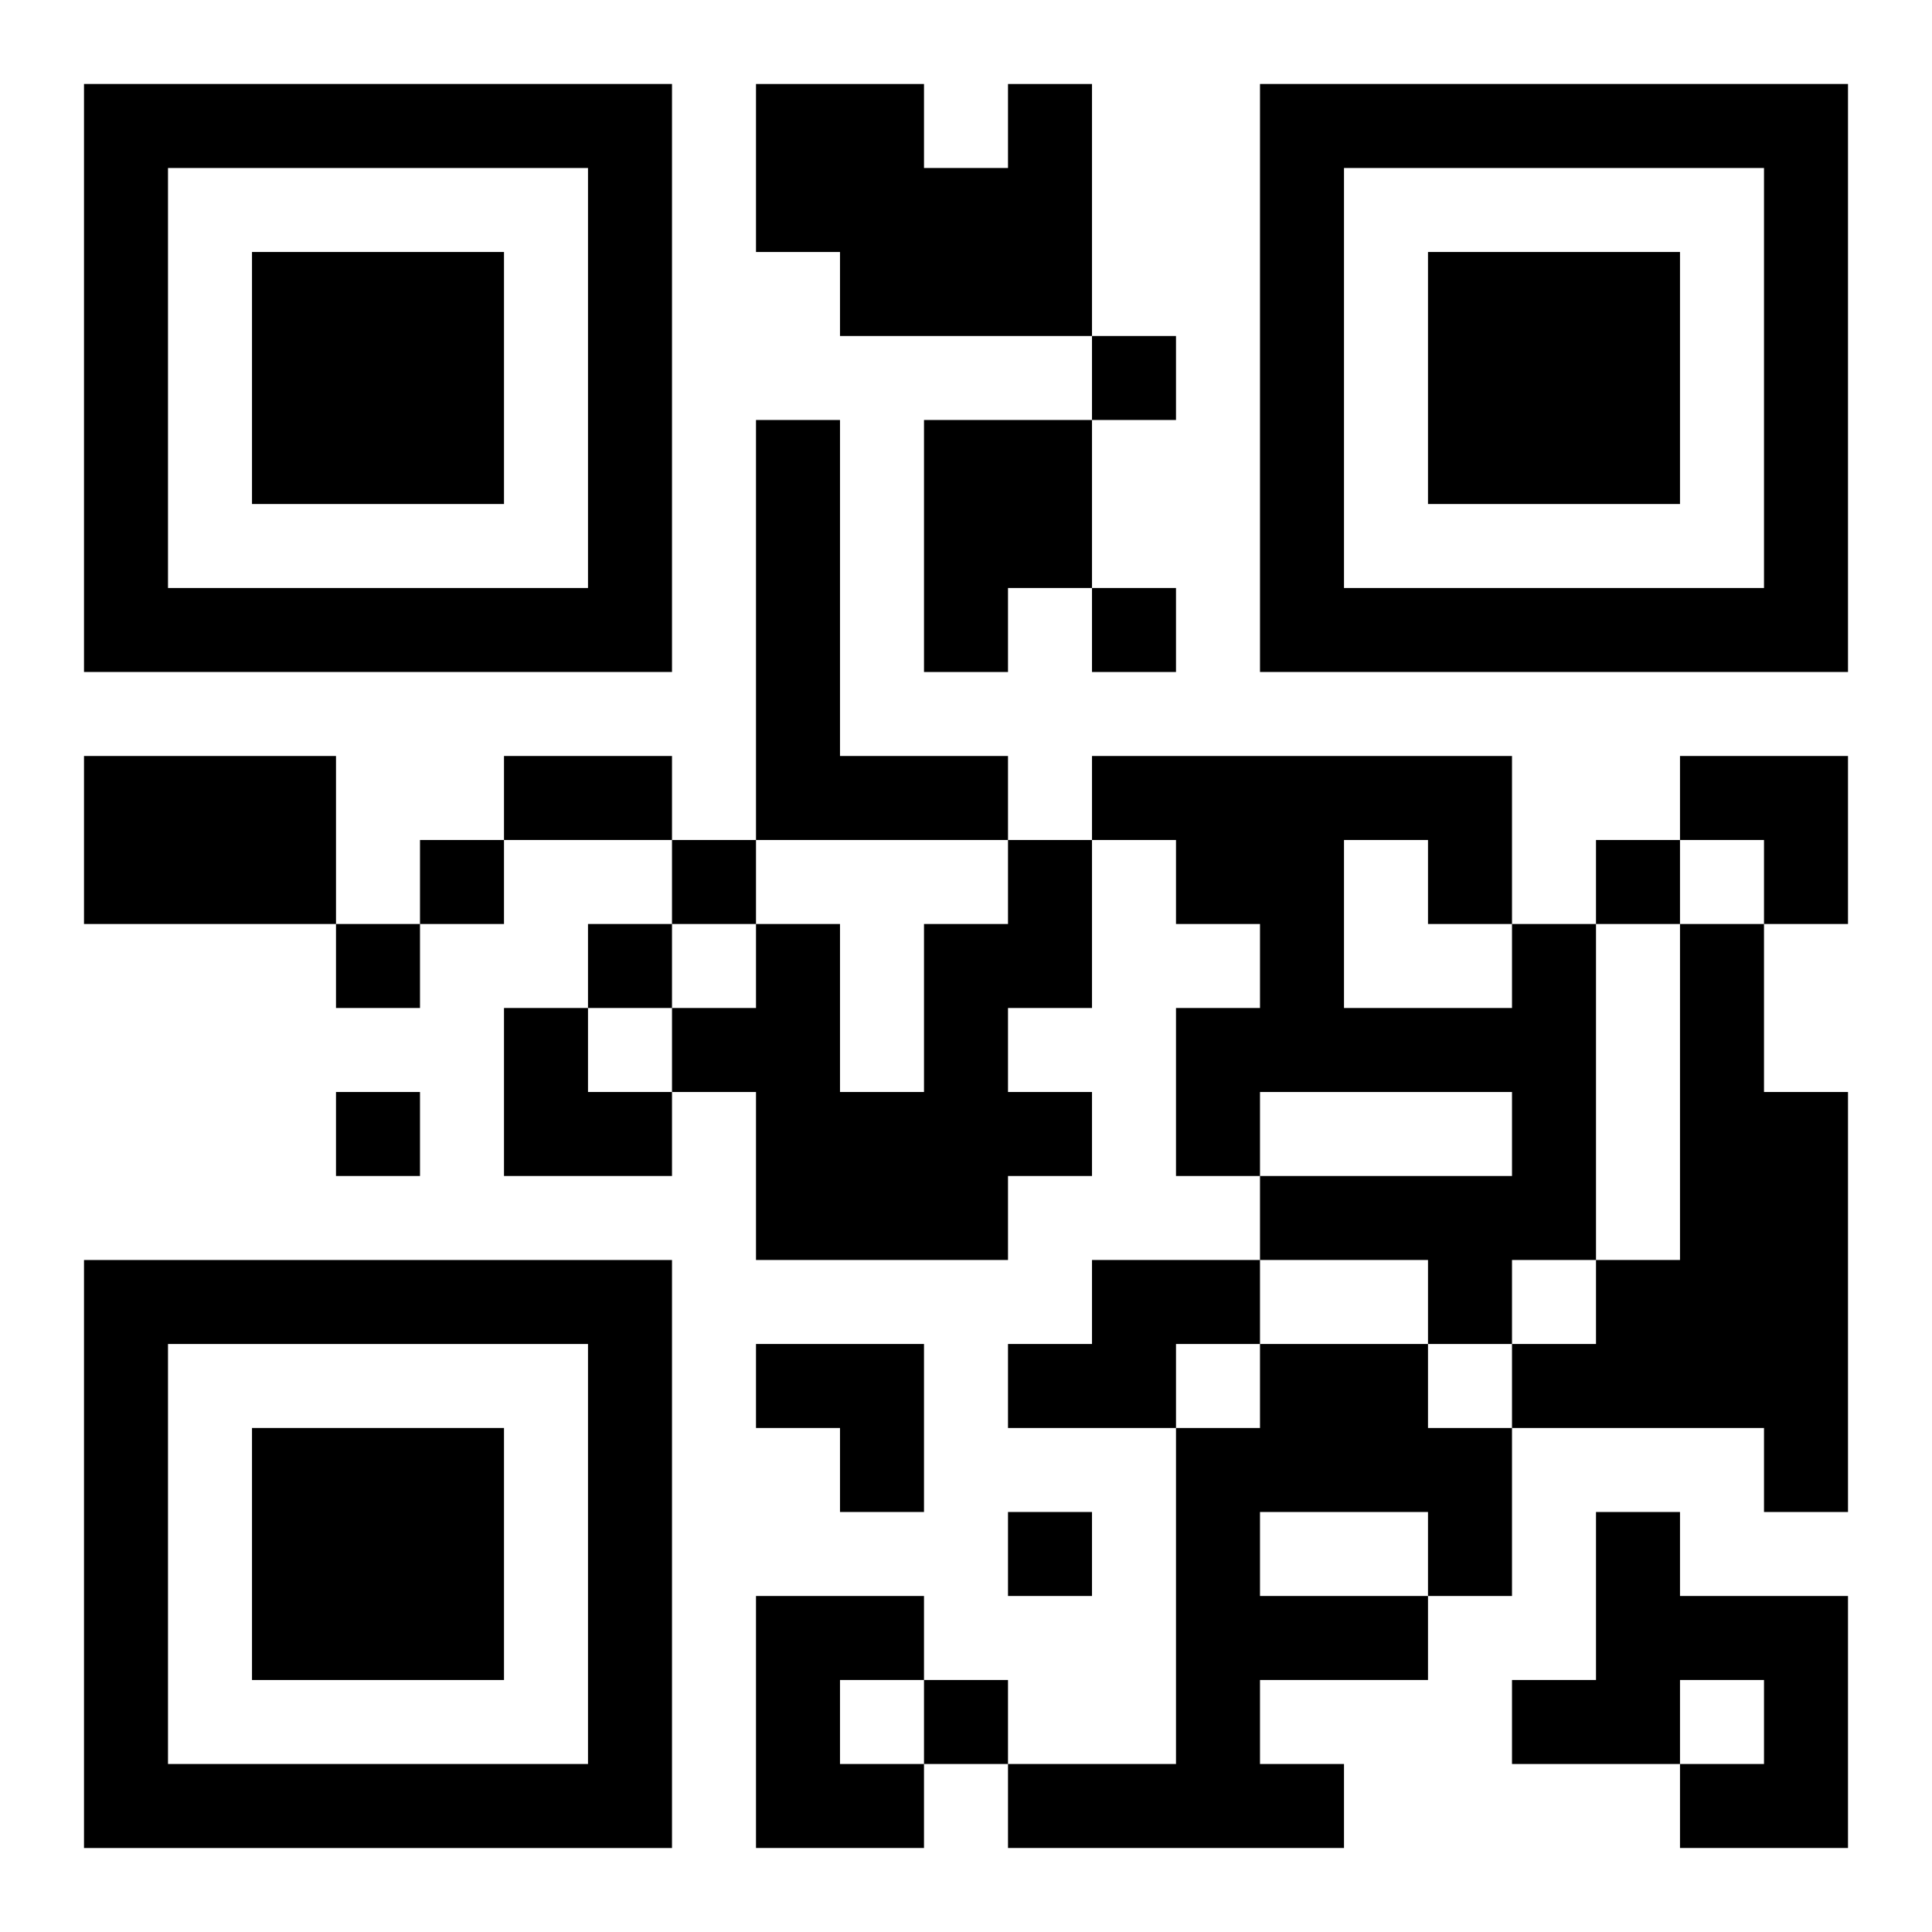
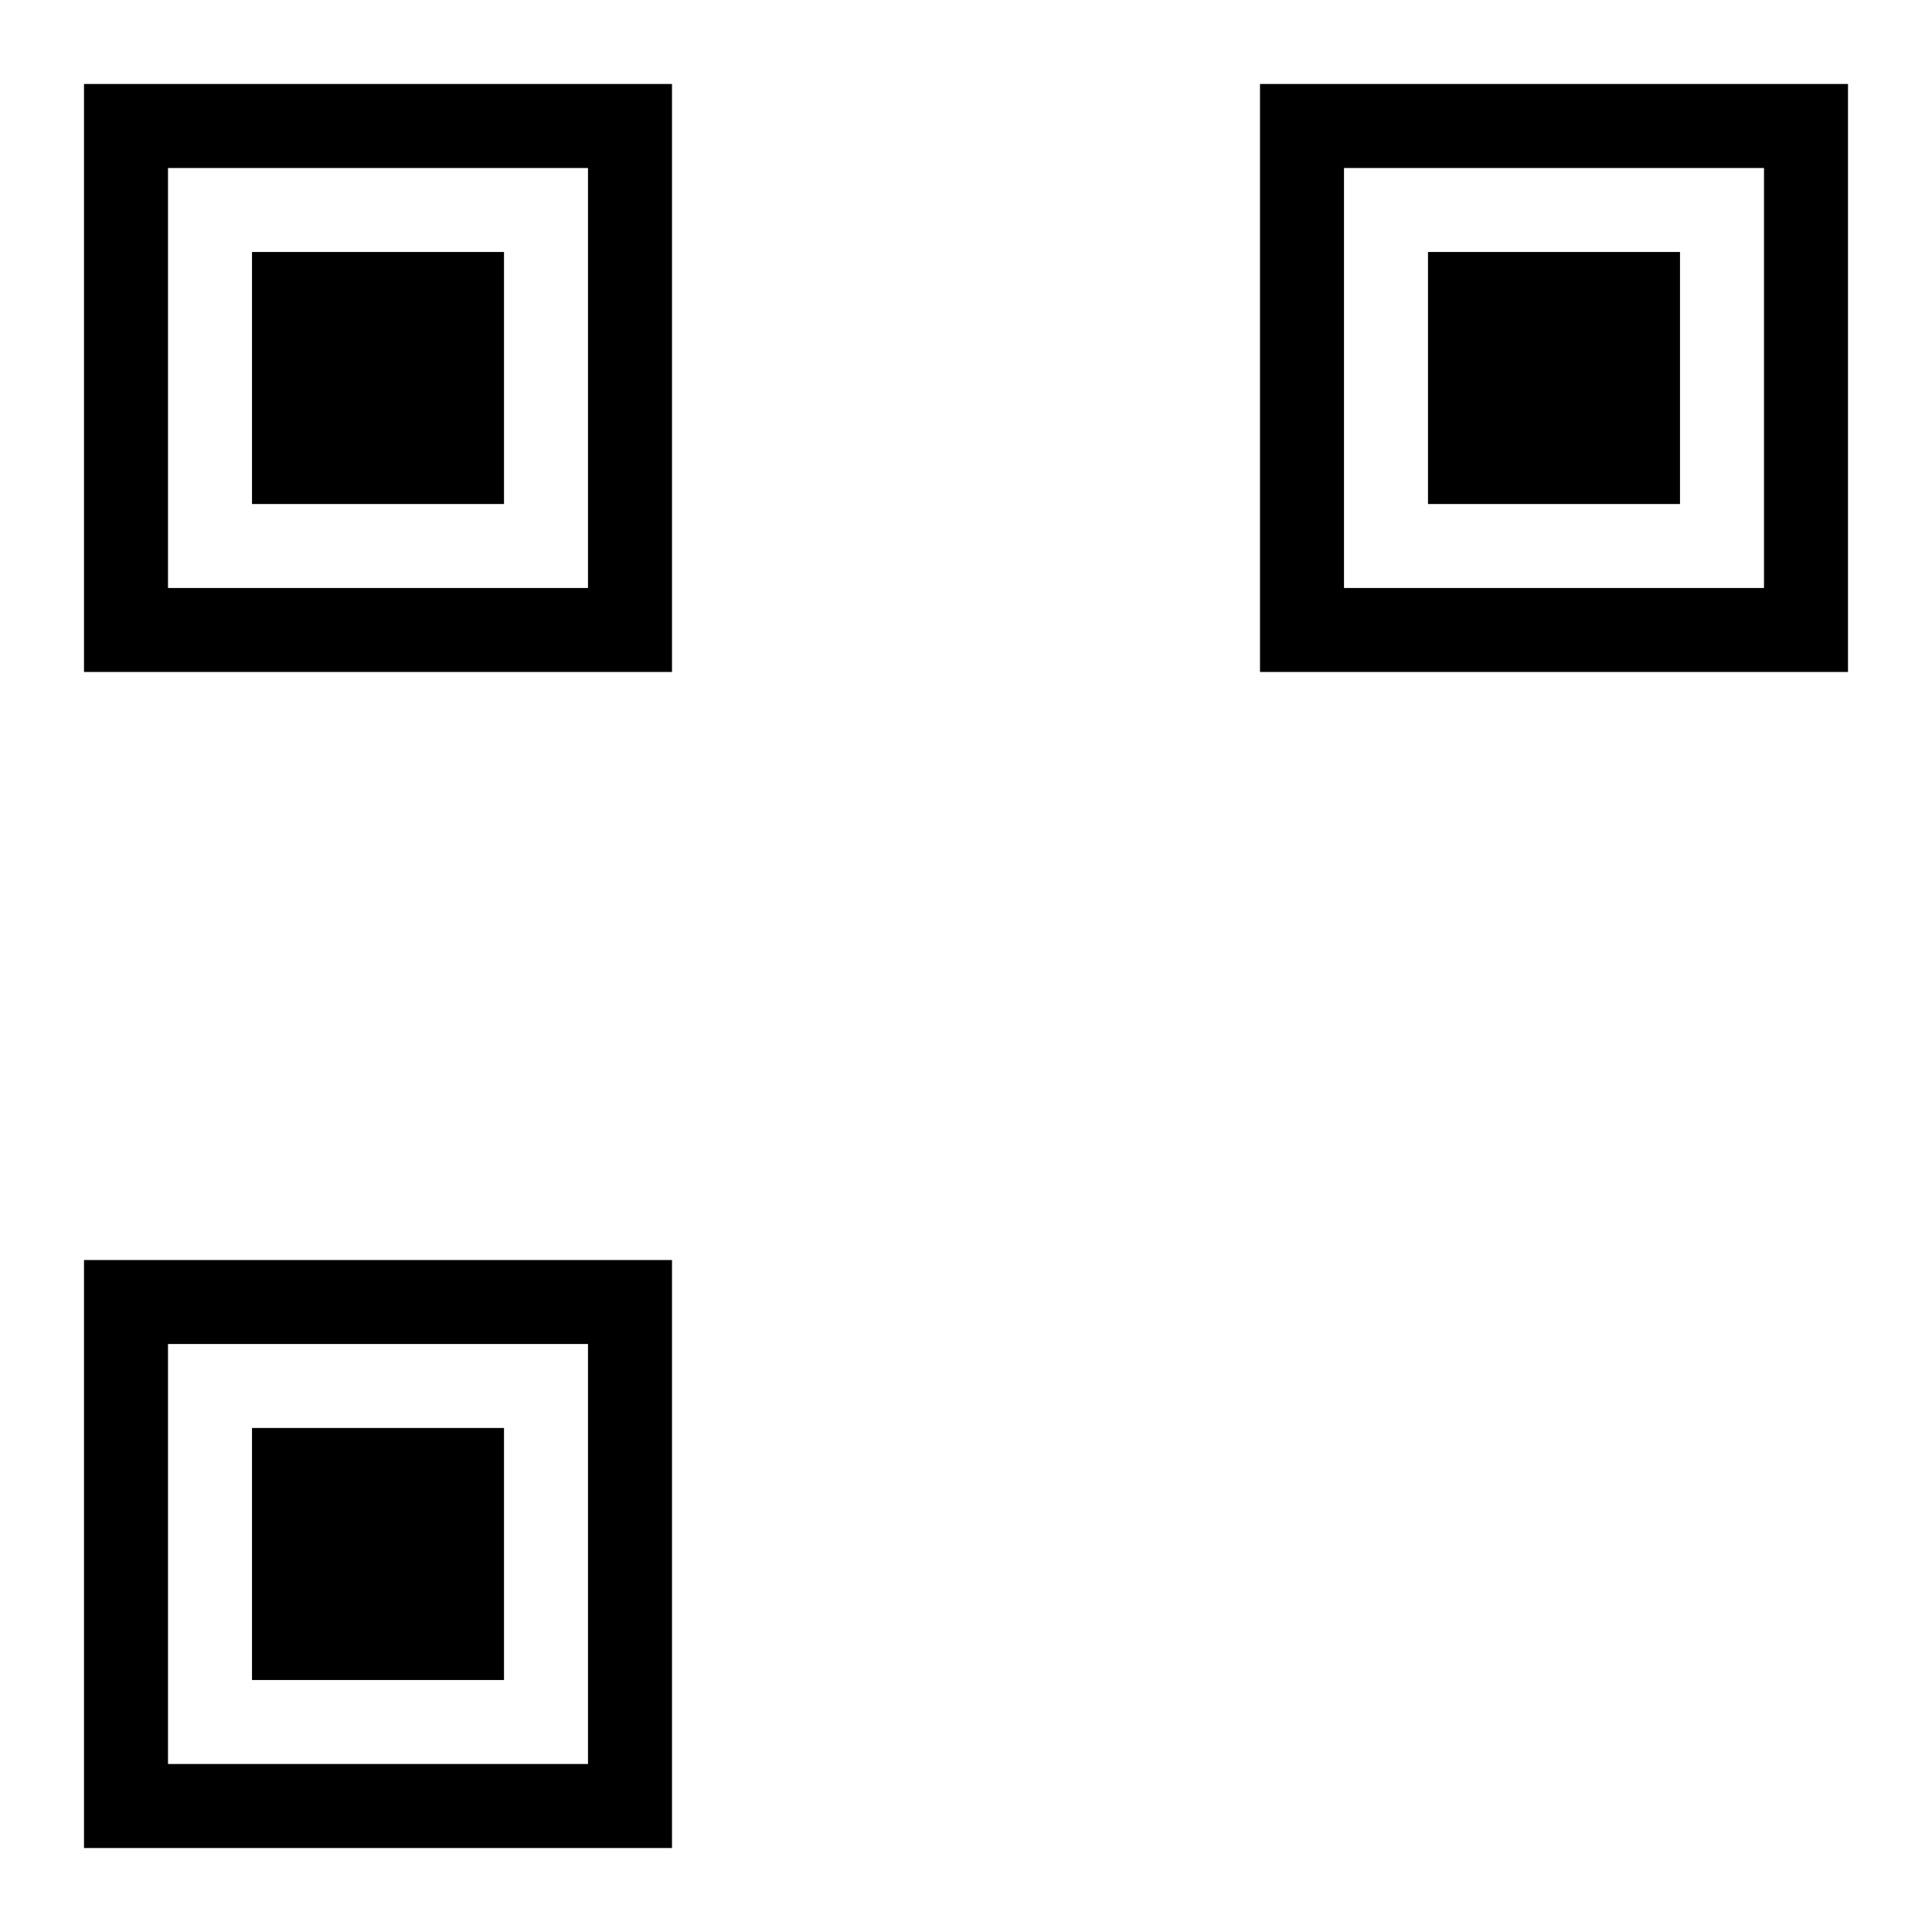
<svg xmlns="http://www.w3.org/2000/svg" xmlns:xlink="http://www.w3.org/1999/xlink" width="250" height="250" baseProfile="full" version="1.1" viewBox="-1 -1 23 23">
  <symbol id="a">
    <path d="m0 7v7h7v-7h-7zm1 1h5v5h-5v-5zm1 1v3h3v-3h-3z" />
  </symbol>
  <use y="-7" xlink:href="#a" />
  <use y="7" xlink:href="#a" />
  <use x="14" y="-7" xlink:href="#a" />
-   <path d="m11 0h1v3h-3v-1h-1v-2h2v1h1v-1m-3 4h1v4h2v1h-3v-5m2 0h2v2h-1v1h-1v-3m-10 4h3v2h-3v-2m11 1h1v2h-1v1h1v1h-1v1h-3v-2h-1v-1h1v-1h1v2h1v-2h1v-1m6 1h1v4h-1v1h-1v-1h-2v-1h3v-1h-3v1h-1v-2h1v-1h-1v-1h-1v-1h5v2m-2-1v2h2v-1h-1v-1h-1m4 1h1v2h1v5h-1v-1h-3v-1h1v-1h1v-4m-7 4h2v1h-1v1h-2v-1h1v-1m2 1h2v1h1v2h-1v1h-2v1h1v1h-4v-1h2v-4h1v-1m0 2v1h2v-1h-2m4 0h1v1h2v3h-2v-1h1v-1h-1v1h-2v-1h1v-2m-10 1h2v1h-1v1h1v1h-2v-3m4-15v1h1v-1h-1m0 3v1h1v-1h-1m-8 3v1h1v-1h-1m3 0v1h1v-1h-1m11 0v1h1v-1h-1m-15 1v1h1v-1h-1m3 0v1h1v-1h-1m-3 2v1h1v-1h-1m8 5v1h1v-1h-1m-1 2v1h1v-1h-1m-5-11h2v1h-2v-1m14 0h2v2h-1v-1h-1zm-14 3h1v1h1v1h-2zm3 4h2v2h-1v-1h-1z" />
</svg>